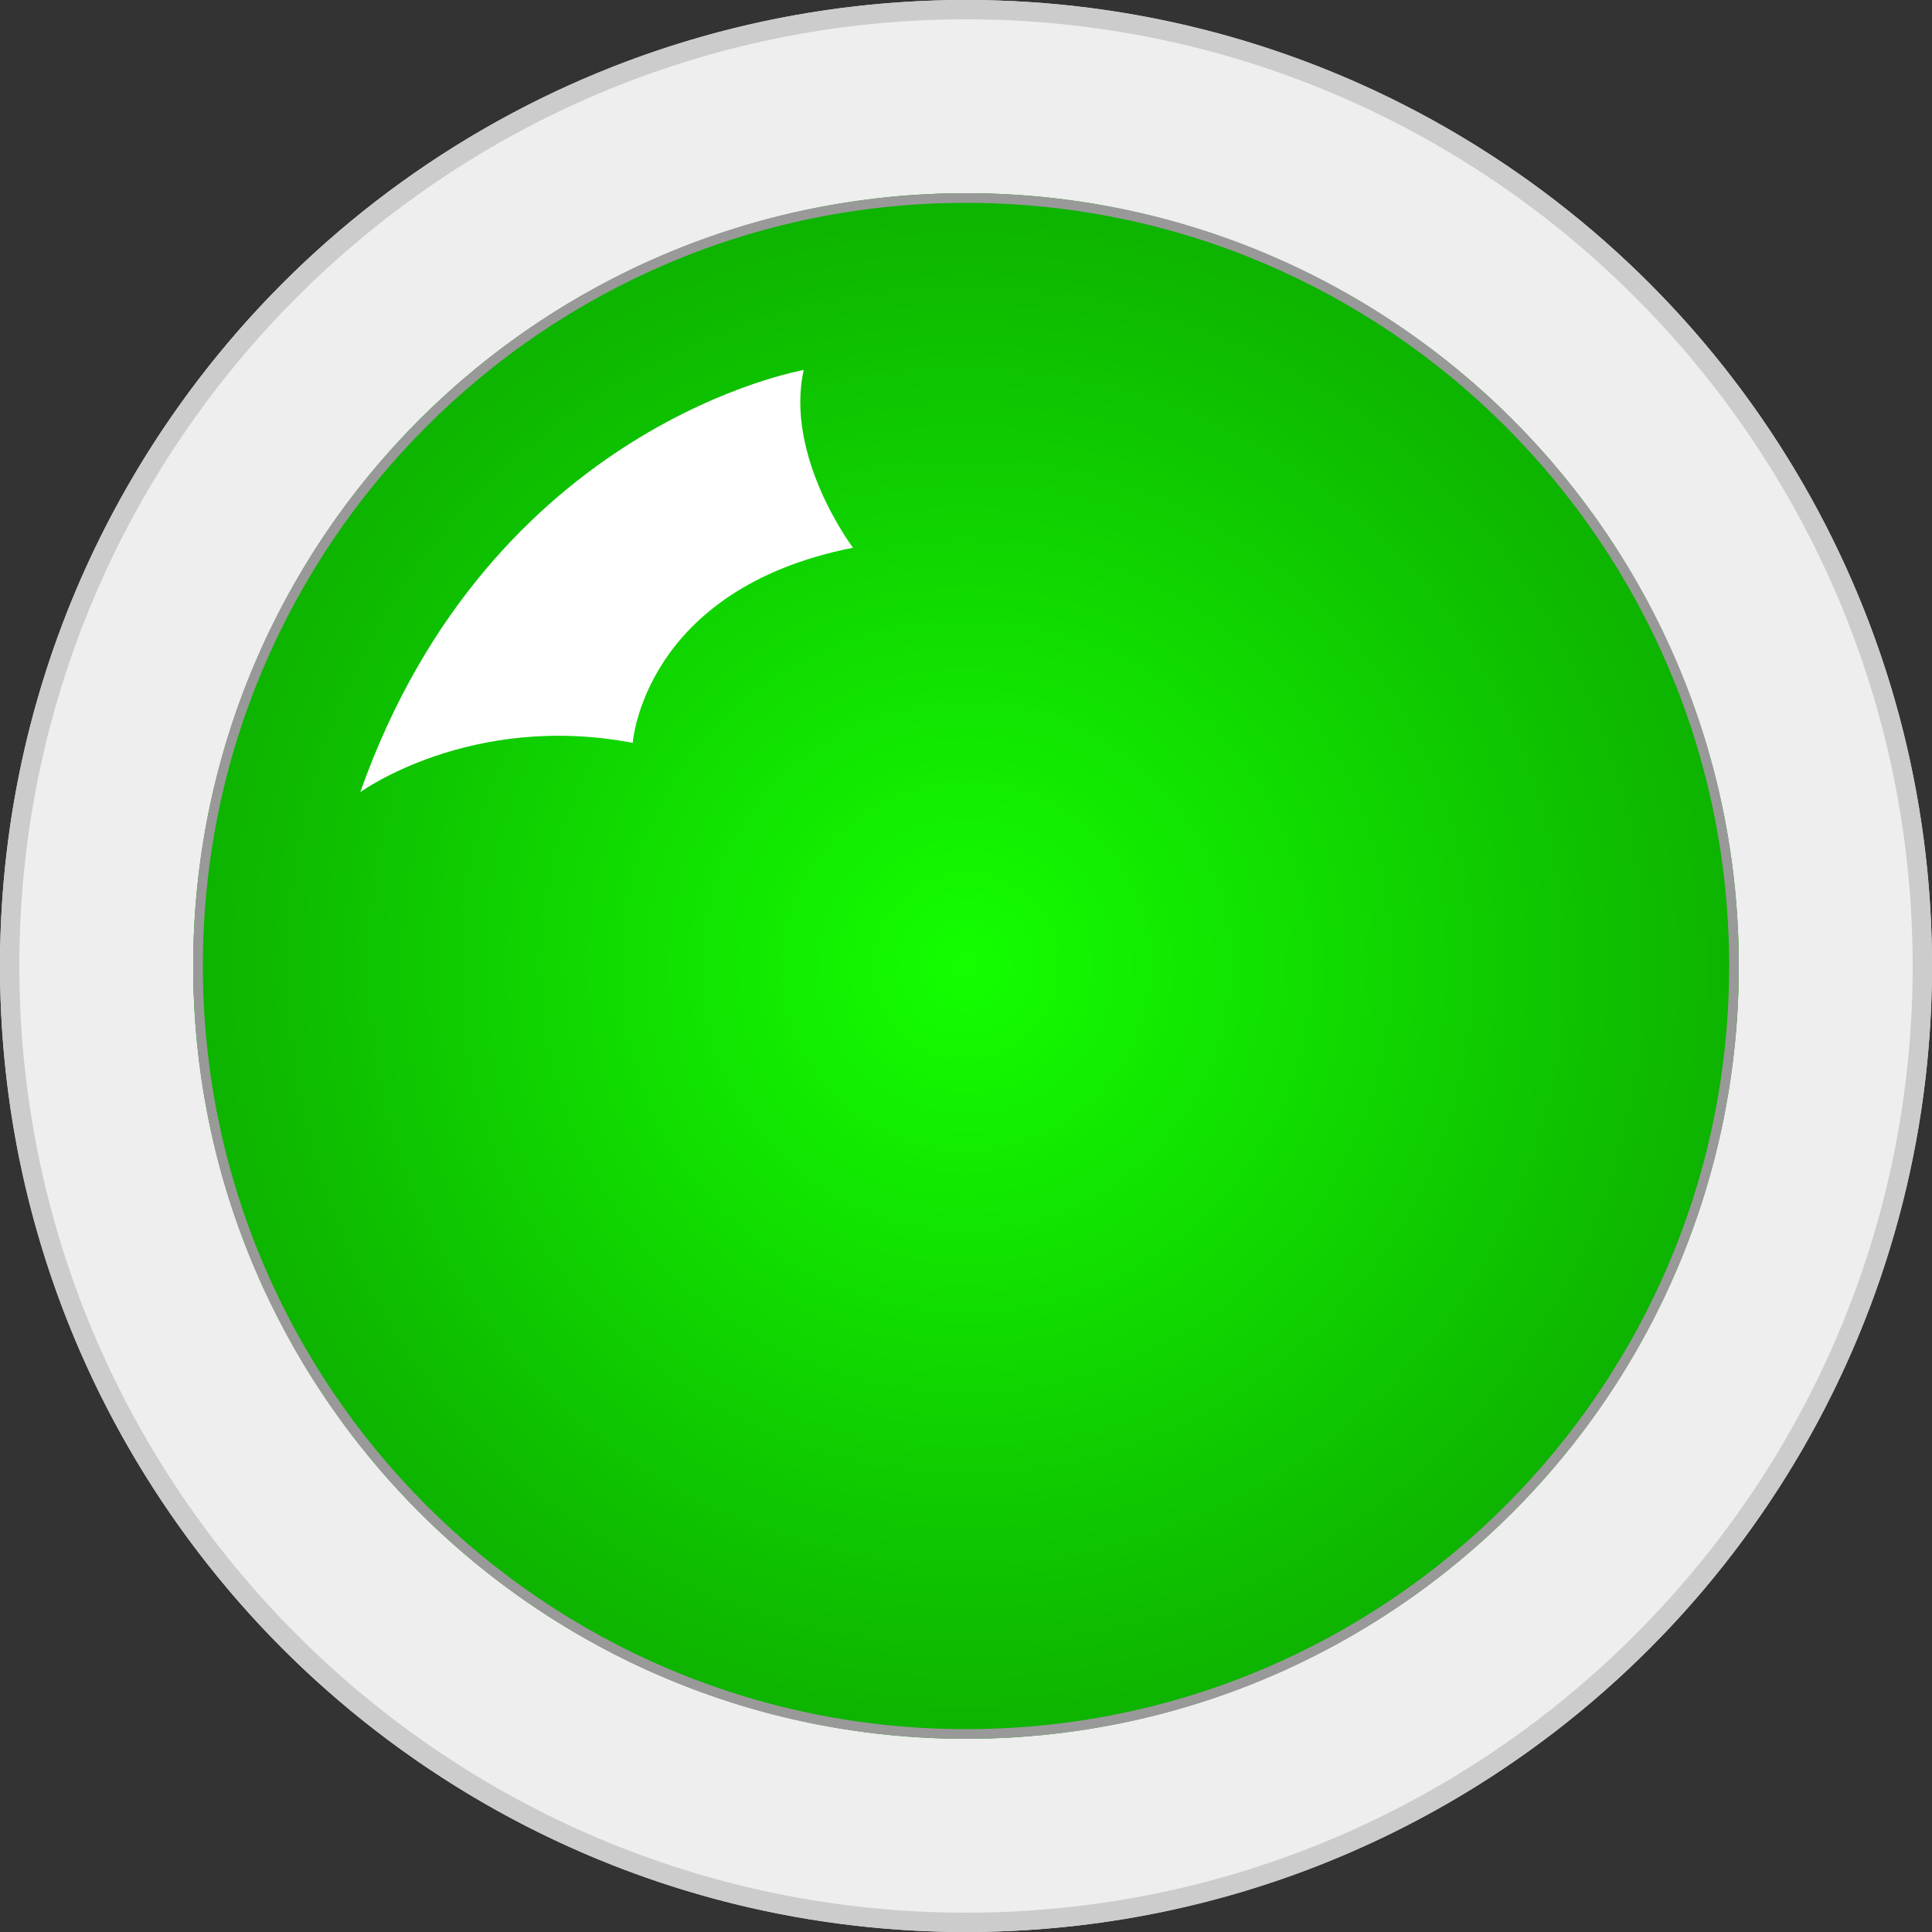
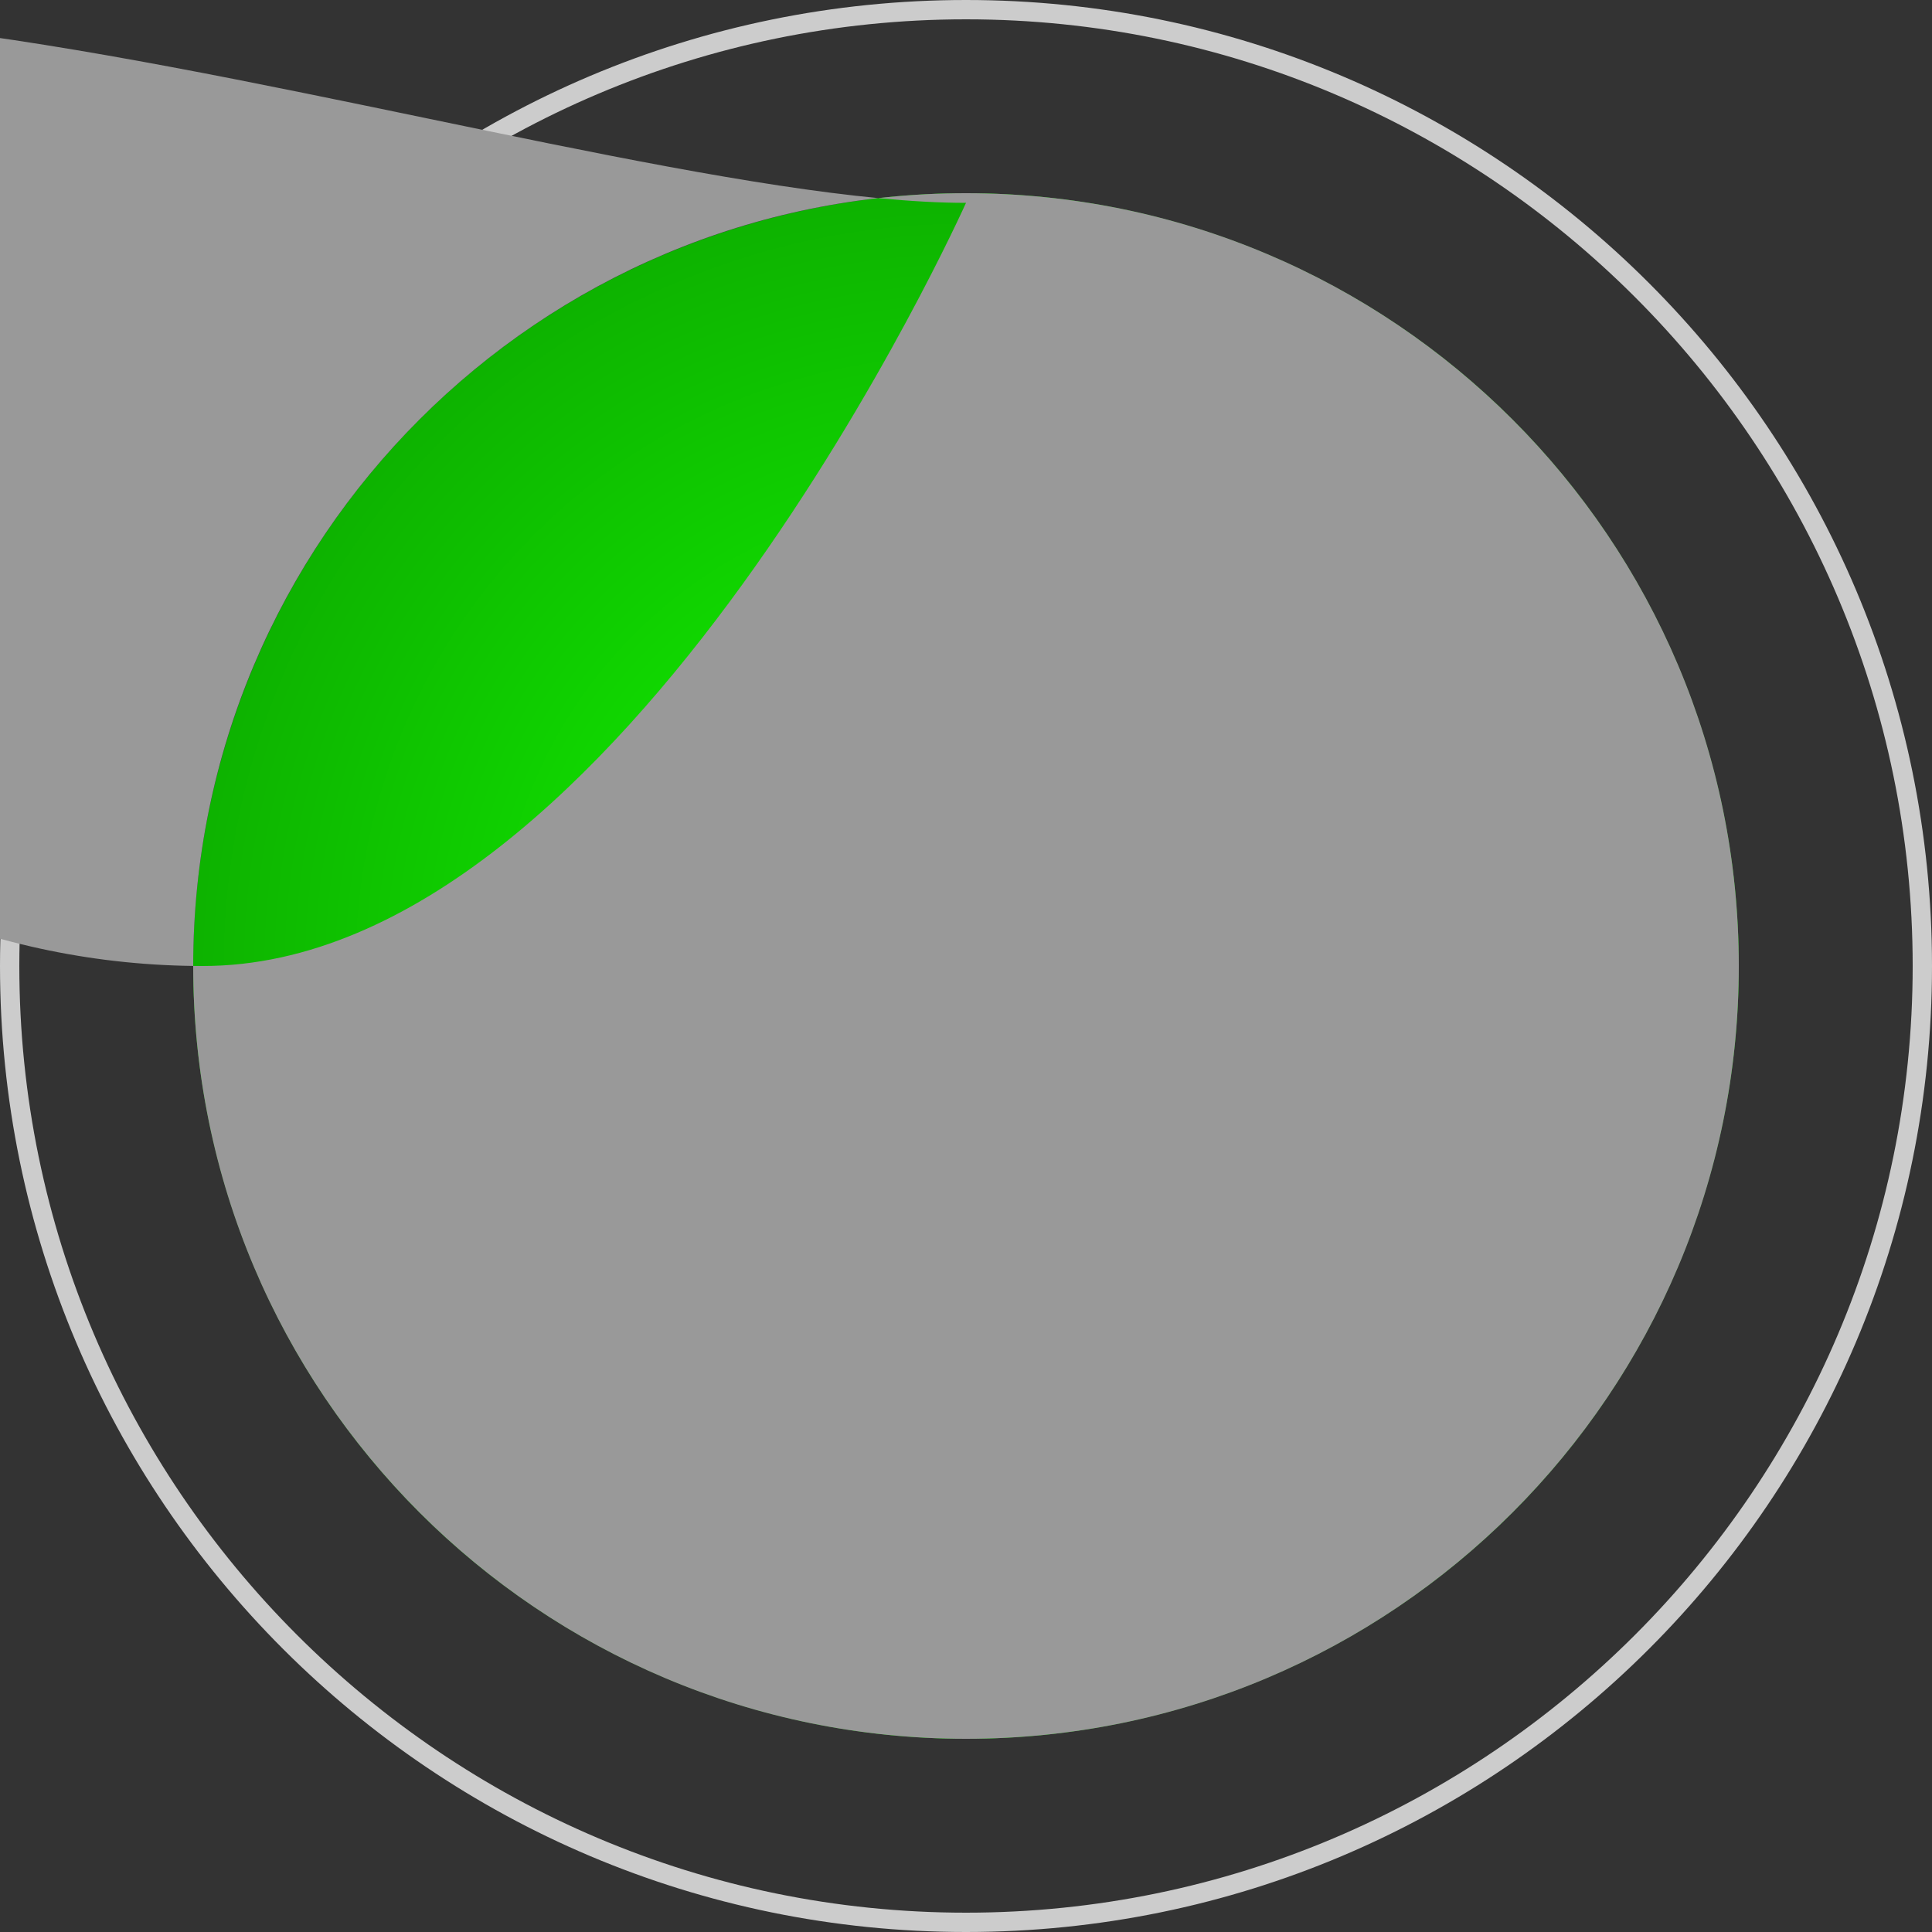
<svg xmlns="http://www.w3.org/2000/svg" version="1.1" id="indicatorLight_1" x="0px" y="0px" width="64px" height="64px" viewBox="0 0 200 200" style="enable-background:new 0 0 200 200;" xml:space="preserve">
  <rect x="0" y="0" width="200" height="200" fill="#333333" stroke="none" />
  <style type="text/css">
</style>
  <g id="XMLID_13_">
-     <circle id="XMLID_20_" style="fill:#EEEEEE;;" cx="100" cy="100" r="100" />
    <path id="XMLID_4_" style="fill:#CCCCCC;" d="M100,2c54,0,98,44,98,98s-44,98-98,98S2,154,2,100S46,2,100,2 M100,0C44.8,0,0,44.8,0,100   s44.8,100,100,100s100-44.8,100-100S155.2,0,100,0L100,0z" />
  </g>
  <g id="XMLID_2_">
    <circle id="XMLID_26_" class="canChangeFill" style="fill:#13FF00;" cx="100" cy="100" r="80" />
  </g>
  <g id="XMLID_7_">
    <radialGradient id="XMLID_3_" cx="100" cy="100" r="80" gradientUnits="userSpaceOnUse">
      <stop offset="0" style="stop-color:#000000;stop-opacity:0" />
      <stop offset="0.859" style="stop-color:#000000;stop-opacity:0.258" />
      <stop offset="1" style="stop-color:#000000;stop-opacity:0.3" />
    </radialGradient>
    <circle id="XMLID_12_" style="fill:url(#XMLID_3_);" cx="100" cy="100" r="80" />
-     <path id="XMLID_6_" style="fill:#999999;" d="M100,21c43.6,0,79,35.4,79,79s-35.4,79-79,79s-79-35.4-79-79S56.4,21,100,21 M100,20   c-44.2,0-80,35.8-80,80s35.8,80,80,80s80-35.8,80-80S144.2,20,100,20L100,20z" />
+     <path id="XMLID_6_" style="fill:#999999;" d="M100,21s-35.4,79-79,79s-79-35.4-79-79S56.4,21,100,21 M100,20   c-44.2,0-80,35.8-80,80s35.8,80,80,80s80-35.8,80-80S144.2,20,100,20L100,20z" />
  </g>
-   <path id="XMLID_5_" style="fill:#FFFFFF;" d="M37.3,82c0,0,11.4-8.3,28.2-5.1c0,0,1.1-15.9,22.8-20.2c0,0-7.1-9.4-5.1-18.4  C83.3,38.3,50.8,43.8,37.3,82z" />
</svg>